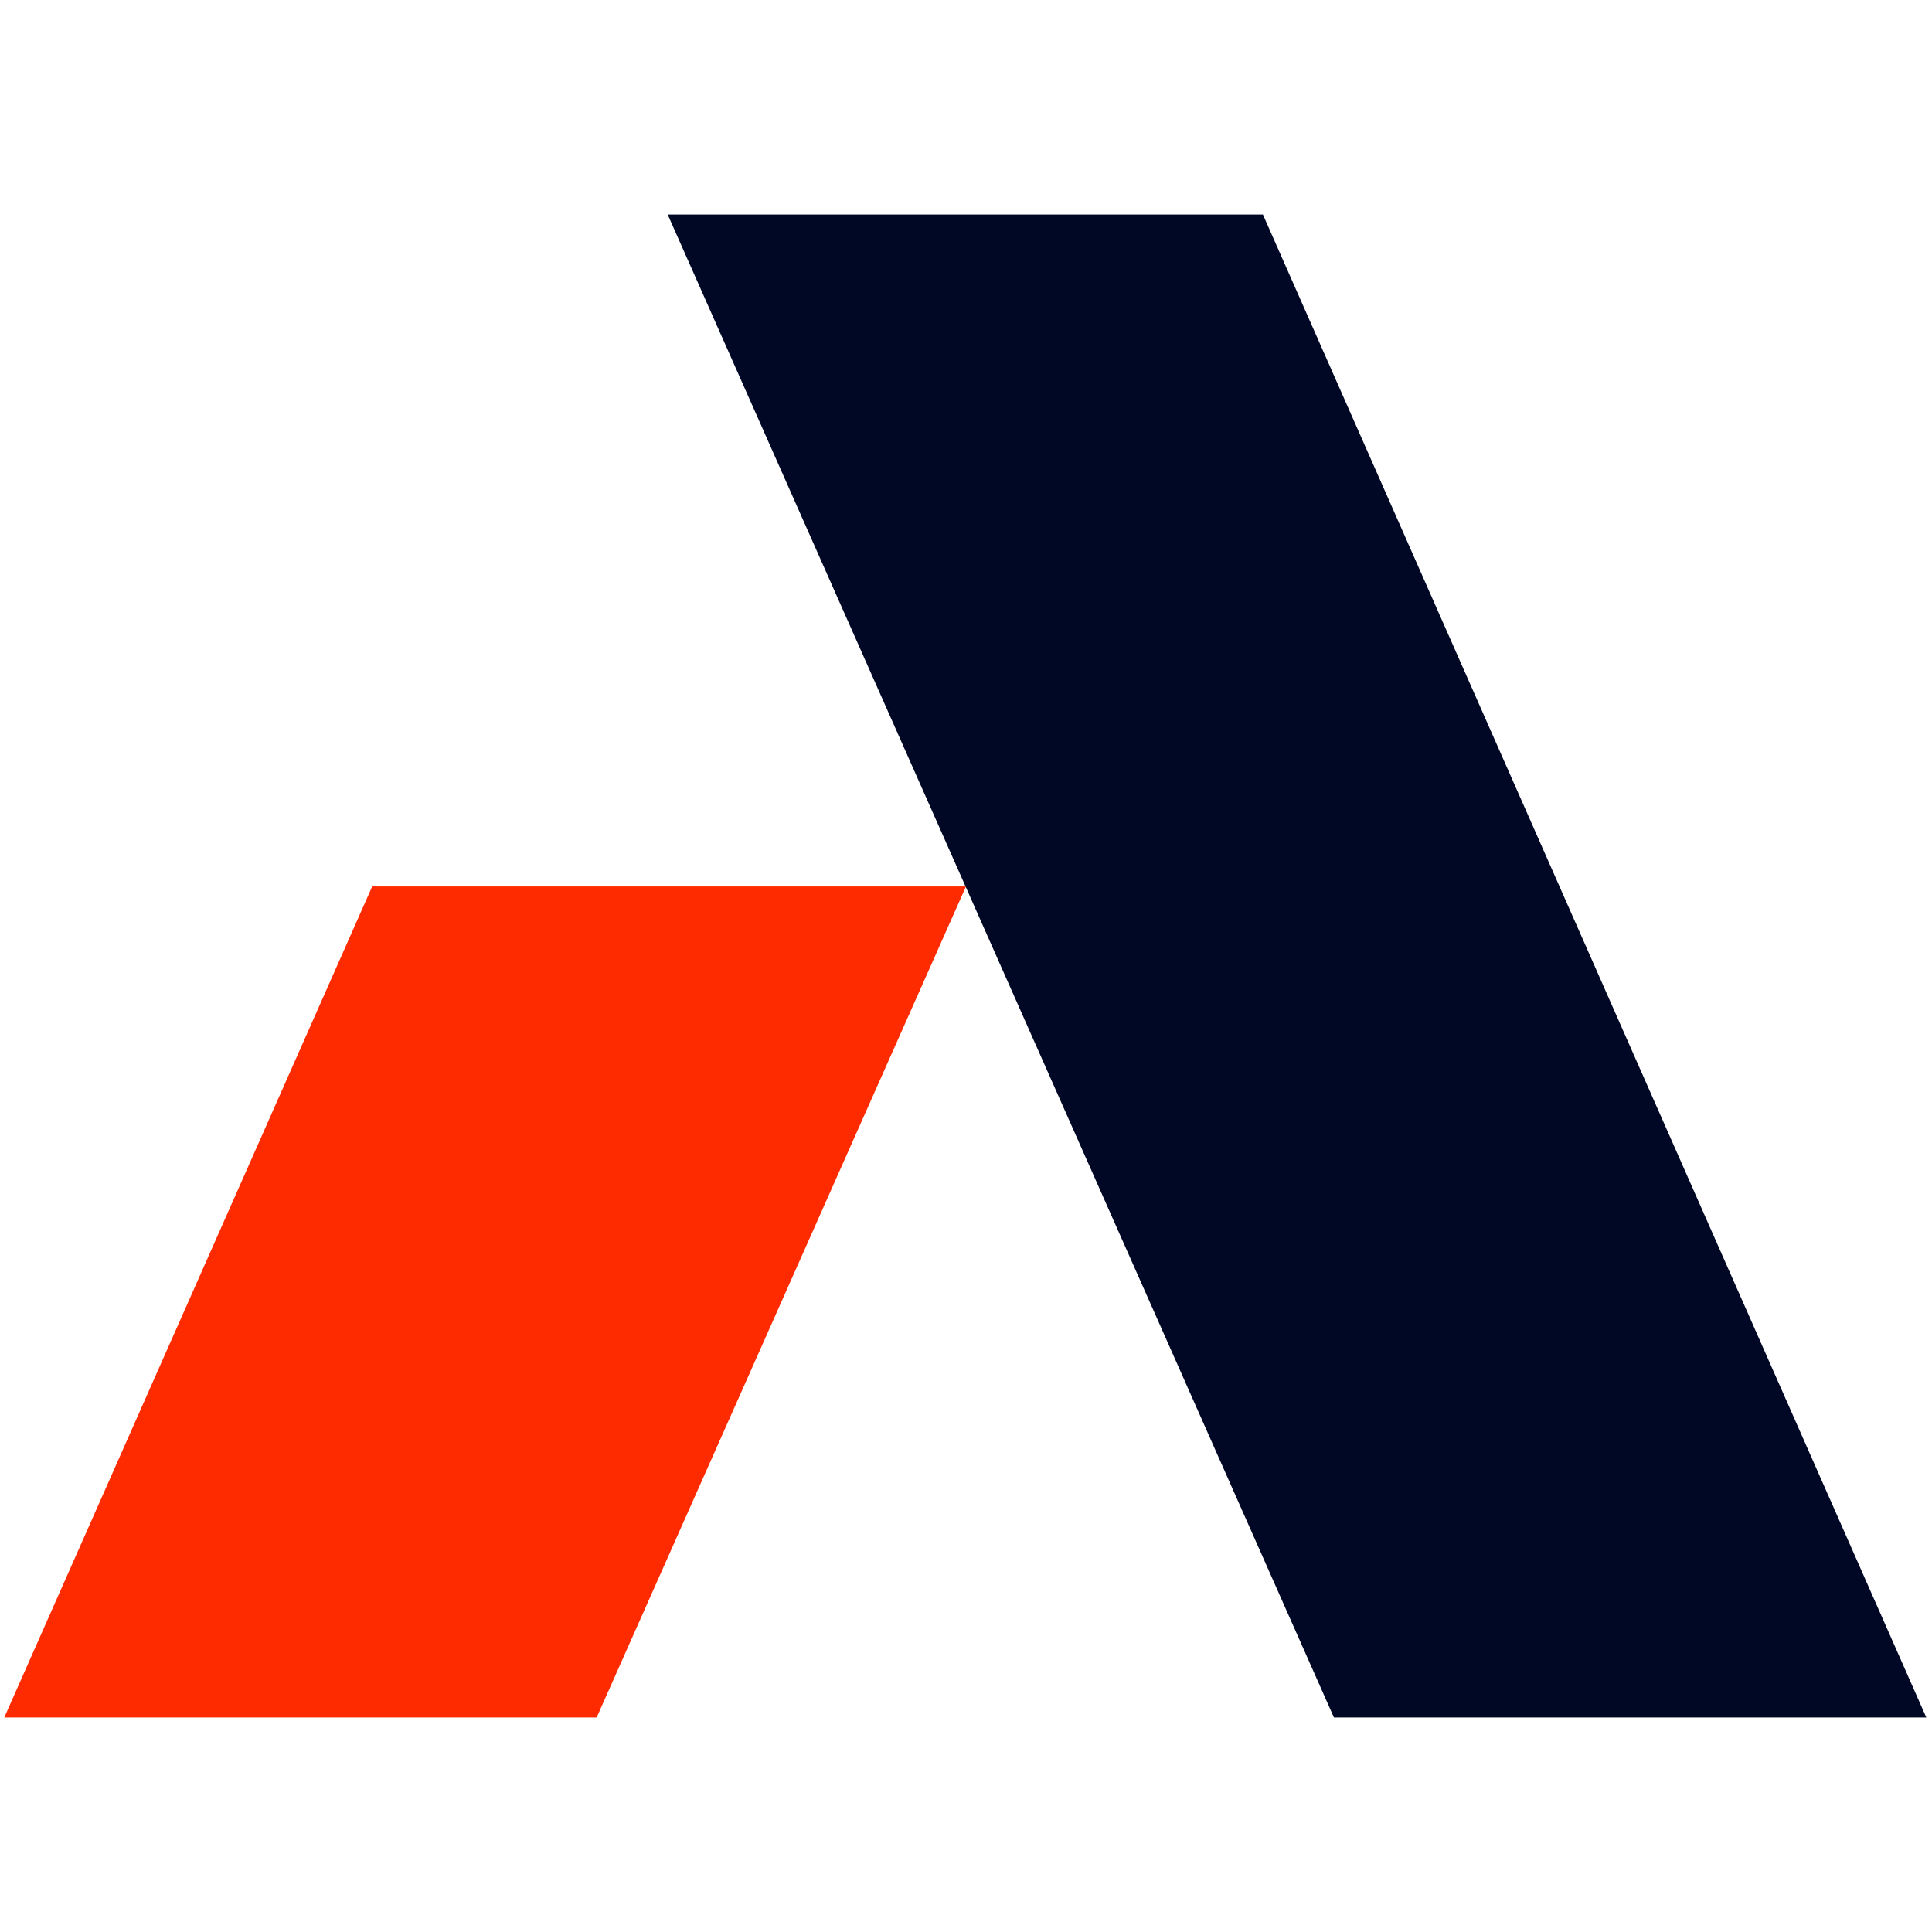
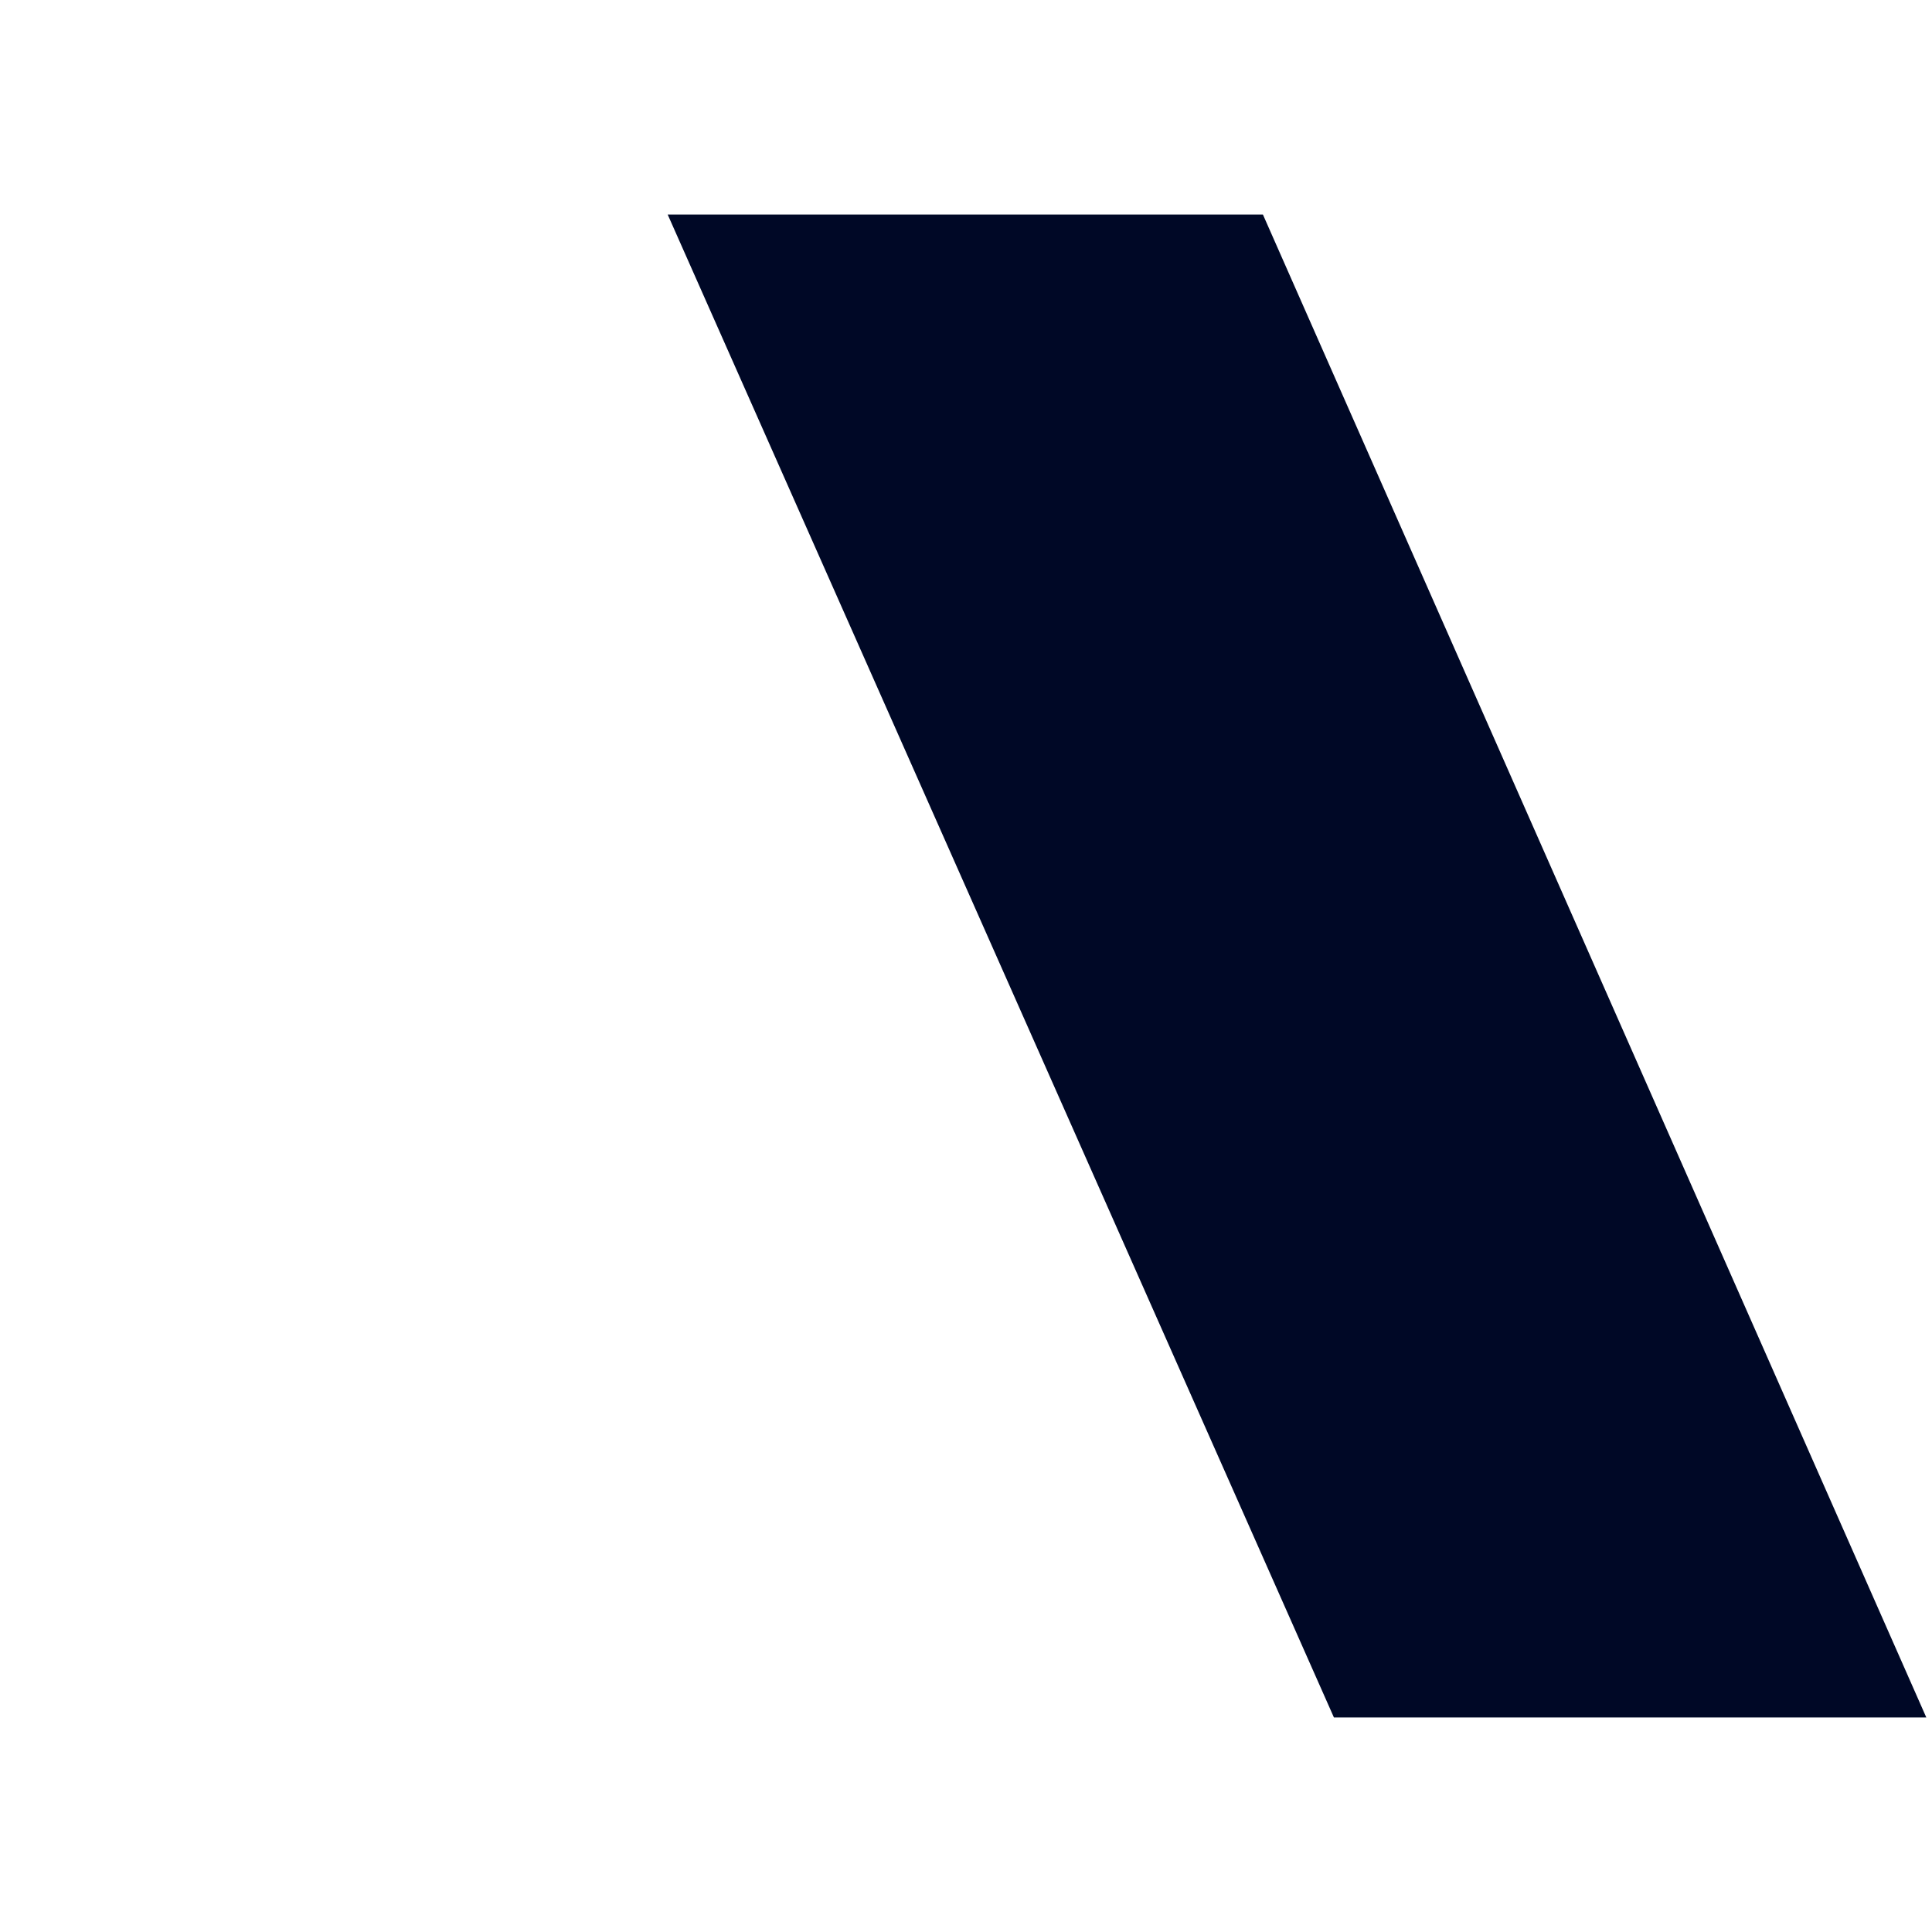
<svg xmlns="http://www.w3.org/2000/svg" xmlns:xlink="http://www.w3.org/1999/xlink" version="1.1" preserveAspectRatio="none" x="0px" y="0px" width="68px" height="68px" viewBox="0 0 68 68">
  <style>
        #Layer0_0_MEMBER_0_FILL path {
            fill: #000826;
        }
        @media (prefers-color-scheme: dark) {
            #Layer0_0_MEMBER_0_FILL path {
                fill: #fff;
            }
        }
    </style>
  <defs>
    <g id="Layer0_0_MEMBER_0_FILL">
      <path fill="#000826" stroke="none" d=" M 46.95 52.9 L 67.8 52.9 44.45 0 23.5 0 46.95 52.9 Z" />
    </g>
    <g id="Layer0_0_MEMBER_1_FILL">
-       <path fill="#FF2B00" stroke="none" d=" M 34 23.65 L 13.1 23.65 0.15 52.9 21 52.9 34 23.65 Z" />
-     </g>
+       </g>
  </defs>
  <g transform="matrix( 1, 0, 0, 1, 0,7.55) ">
    <use xlink:href="#Layer0_0_MEMBER_0_FILL" />
  </g>
  <g transform="matrix( 1, 0, 0, 1, 0,7.55) ">
    <use xlink:href="#Layer0_0_MEMBER_1_FILL" />
  </g>
</svg>